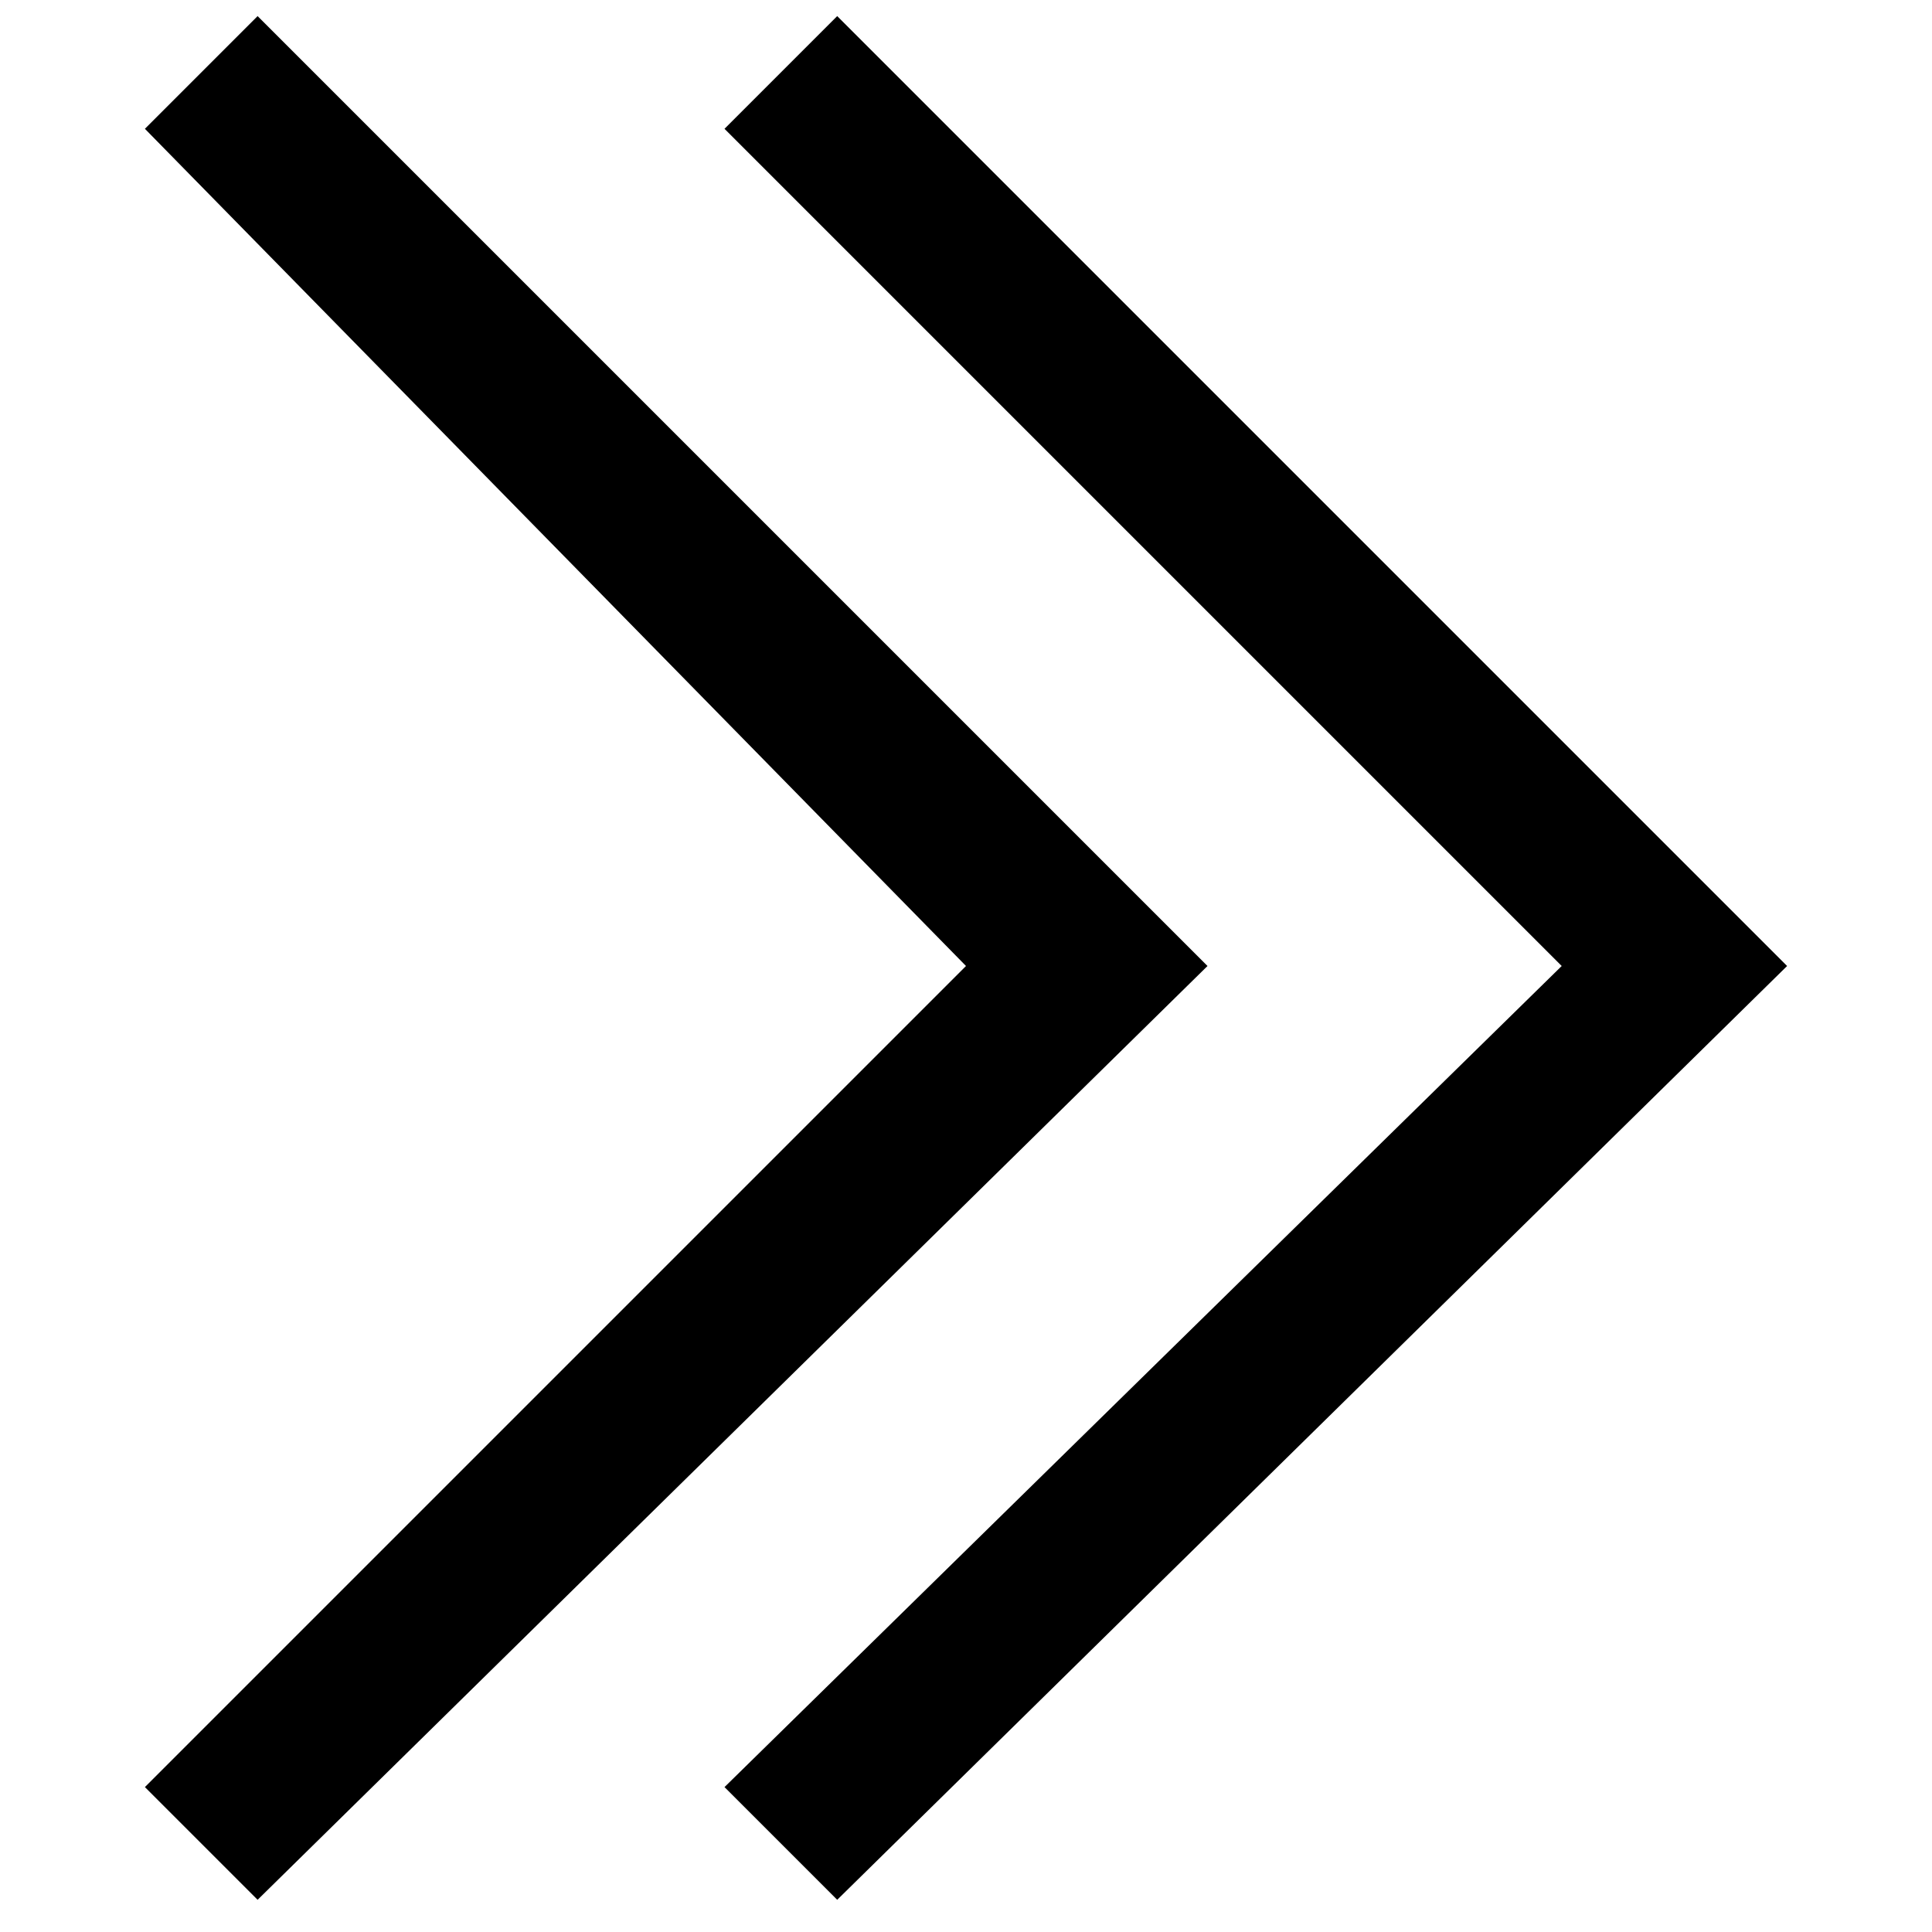
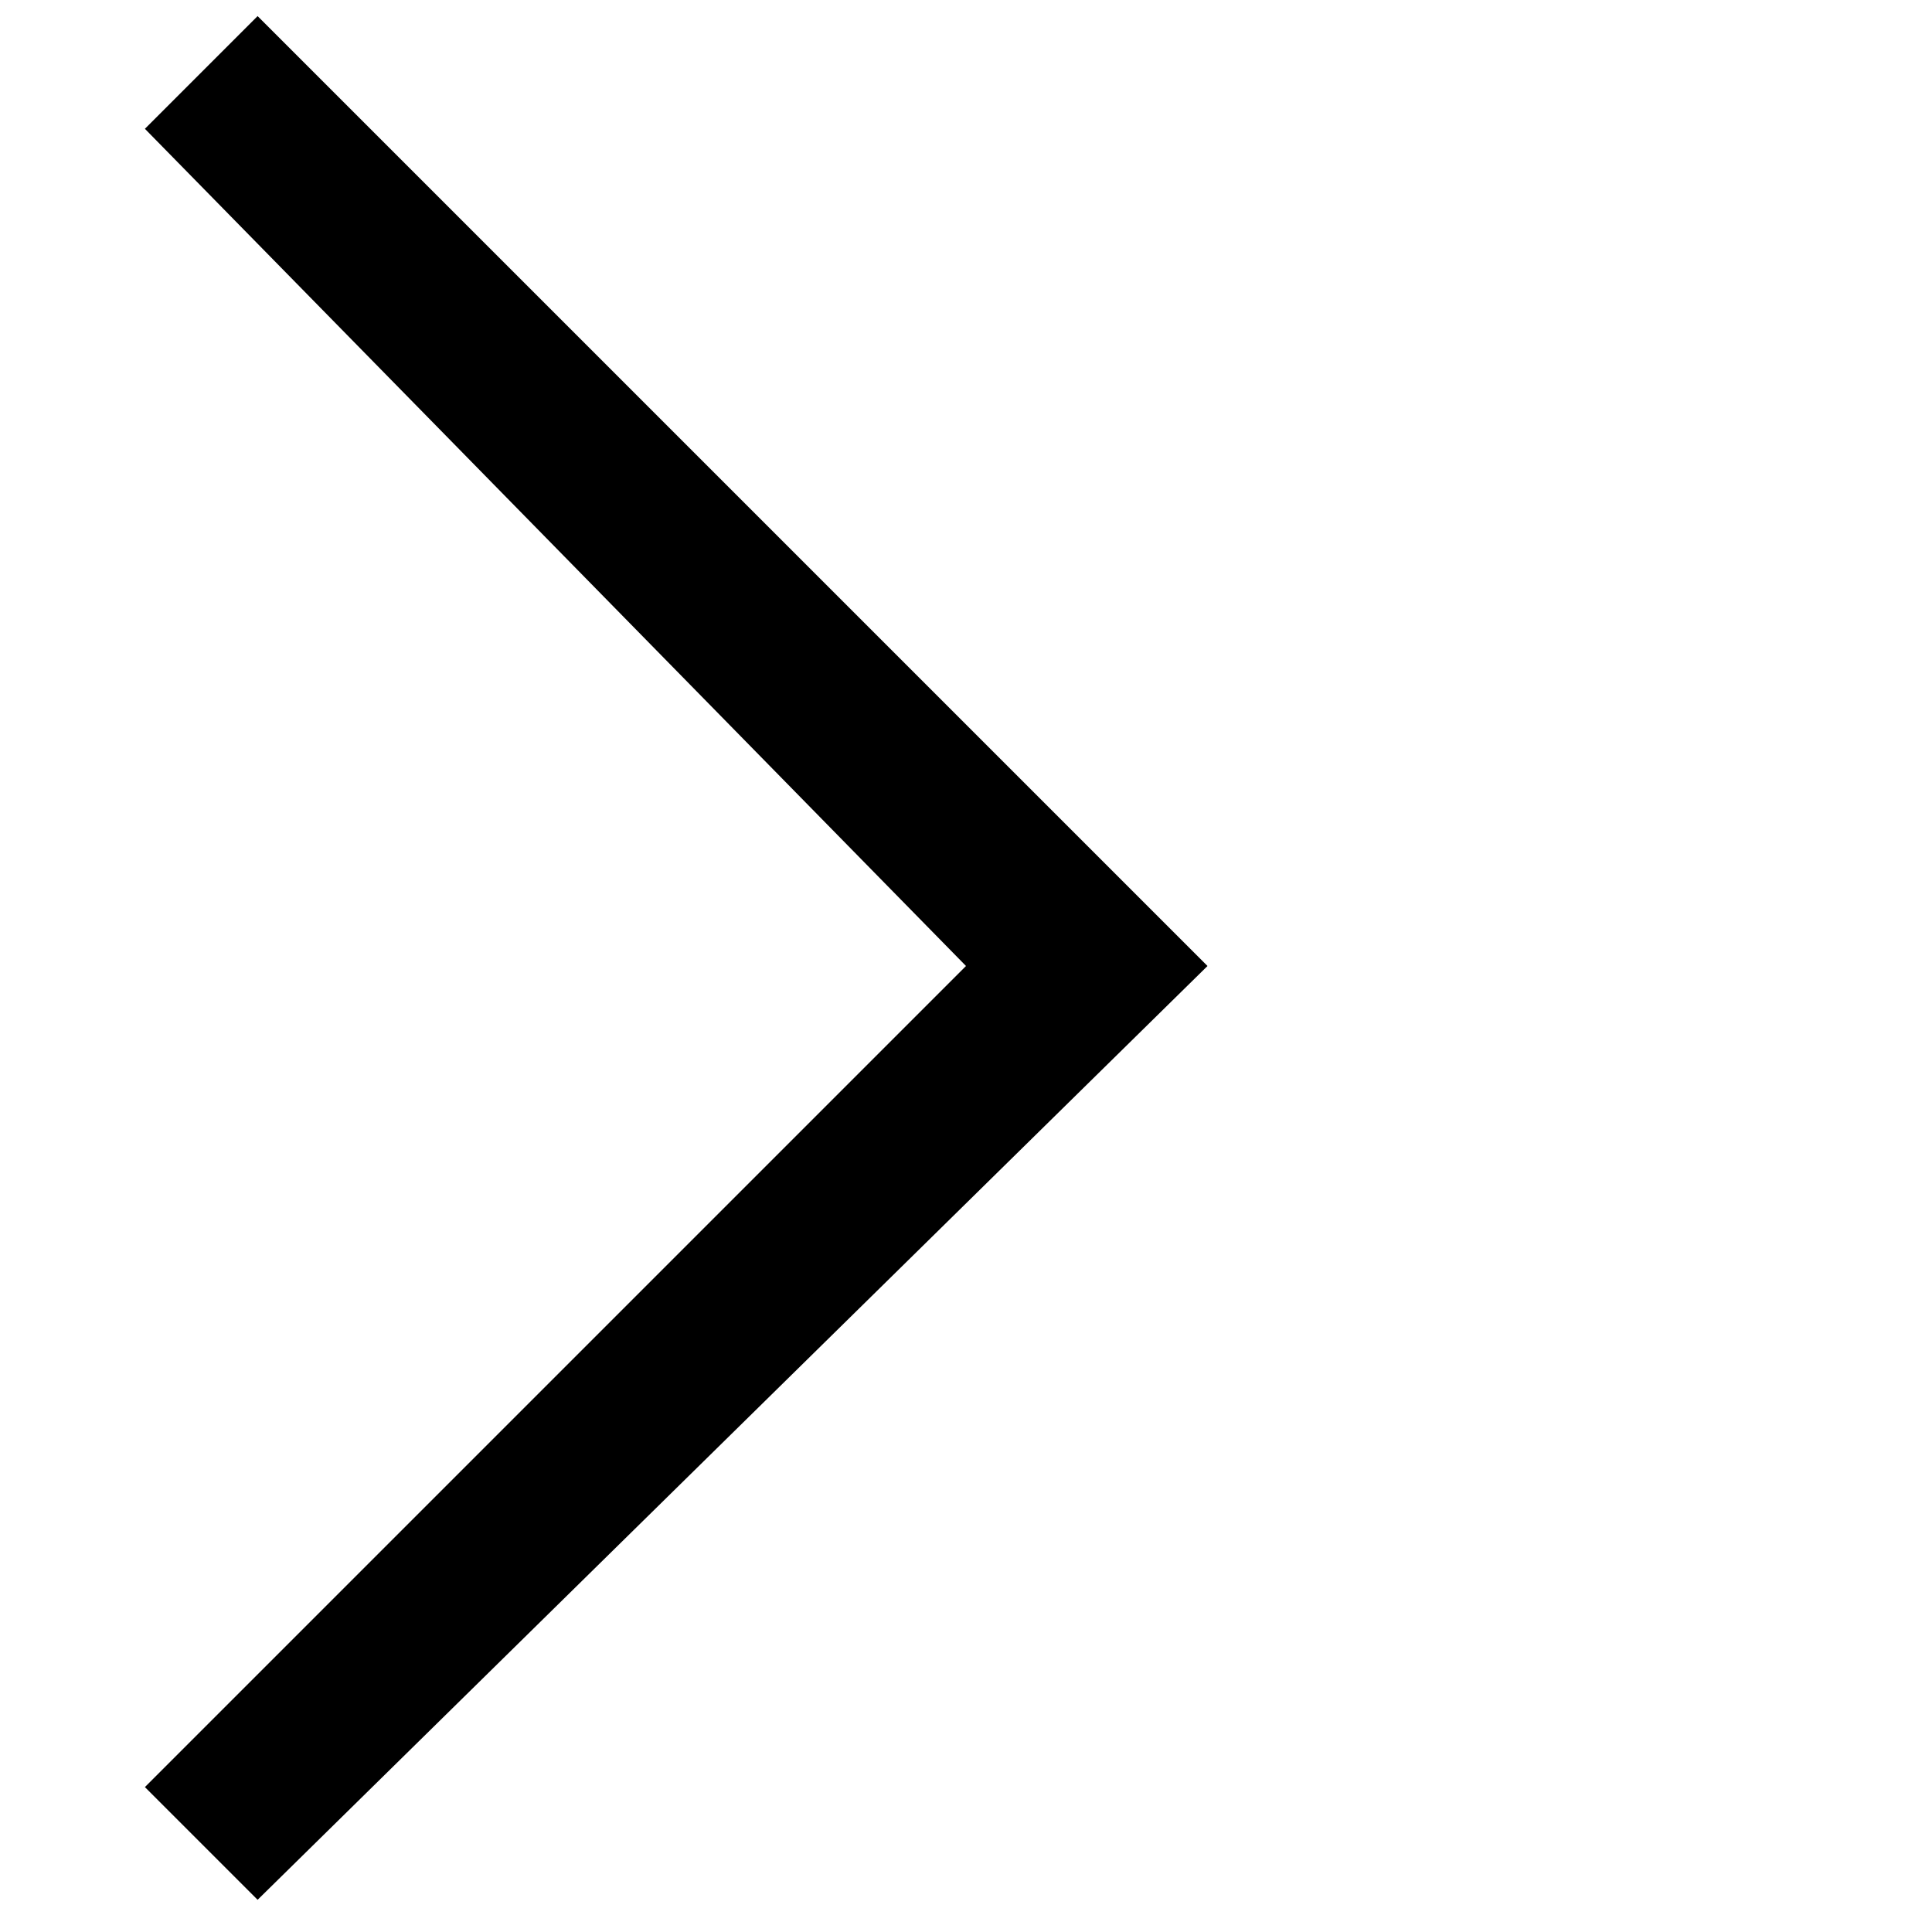
<svg xmlns="http://www.w3.org/2000/svg" version="1.1" id="Réteg_1" x="0px" y="0px" viewBox="0 0 12 12" style="enable-background:new 0 0 12 12;" xml:space="preserve">
  <g>
-     <polygon points="4.5,11.1 9.7,6 4.5,0.8 5.2,0.1 11.1,6 5.2,11.8  " />
-   </g>
+     </g>
  <g>
    <polygon points="0.9,11.1 6,6 0.9,0.8 1.6,0.1 7.5,6 1.6,11.8  " />
  </g>
</svg>